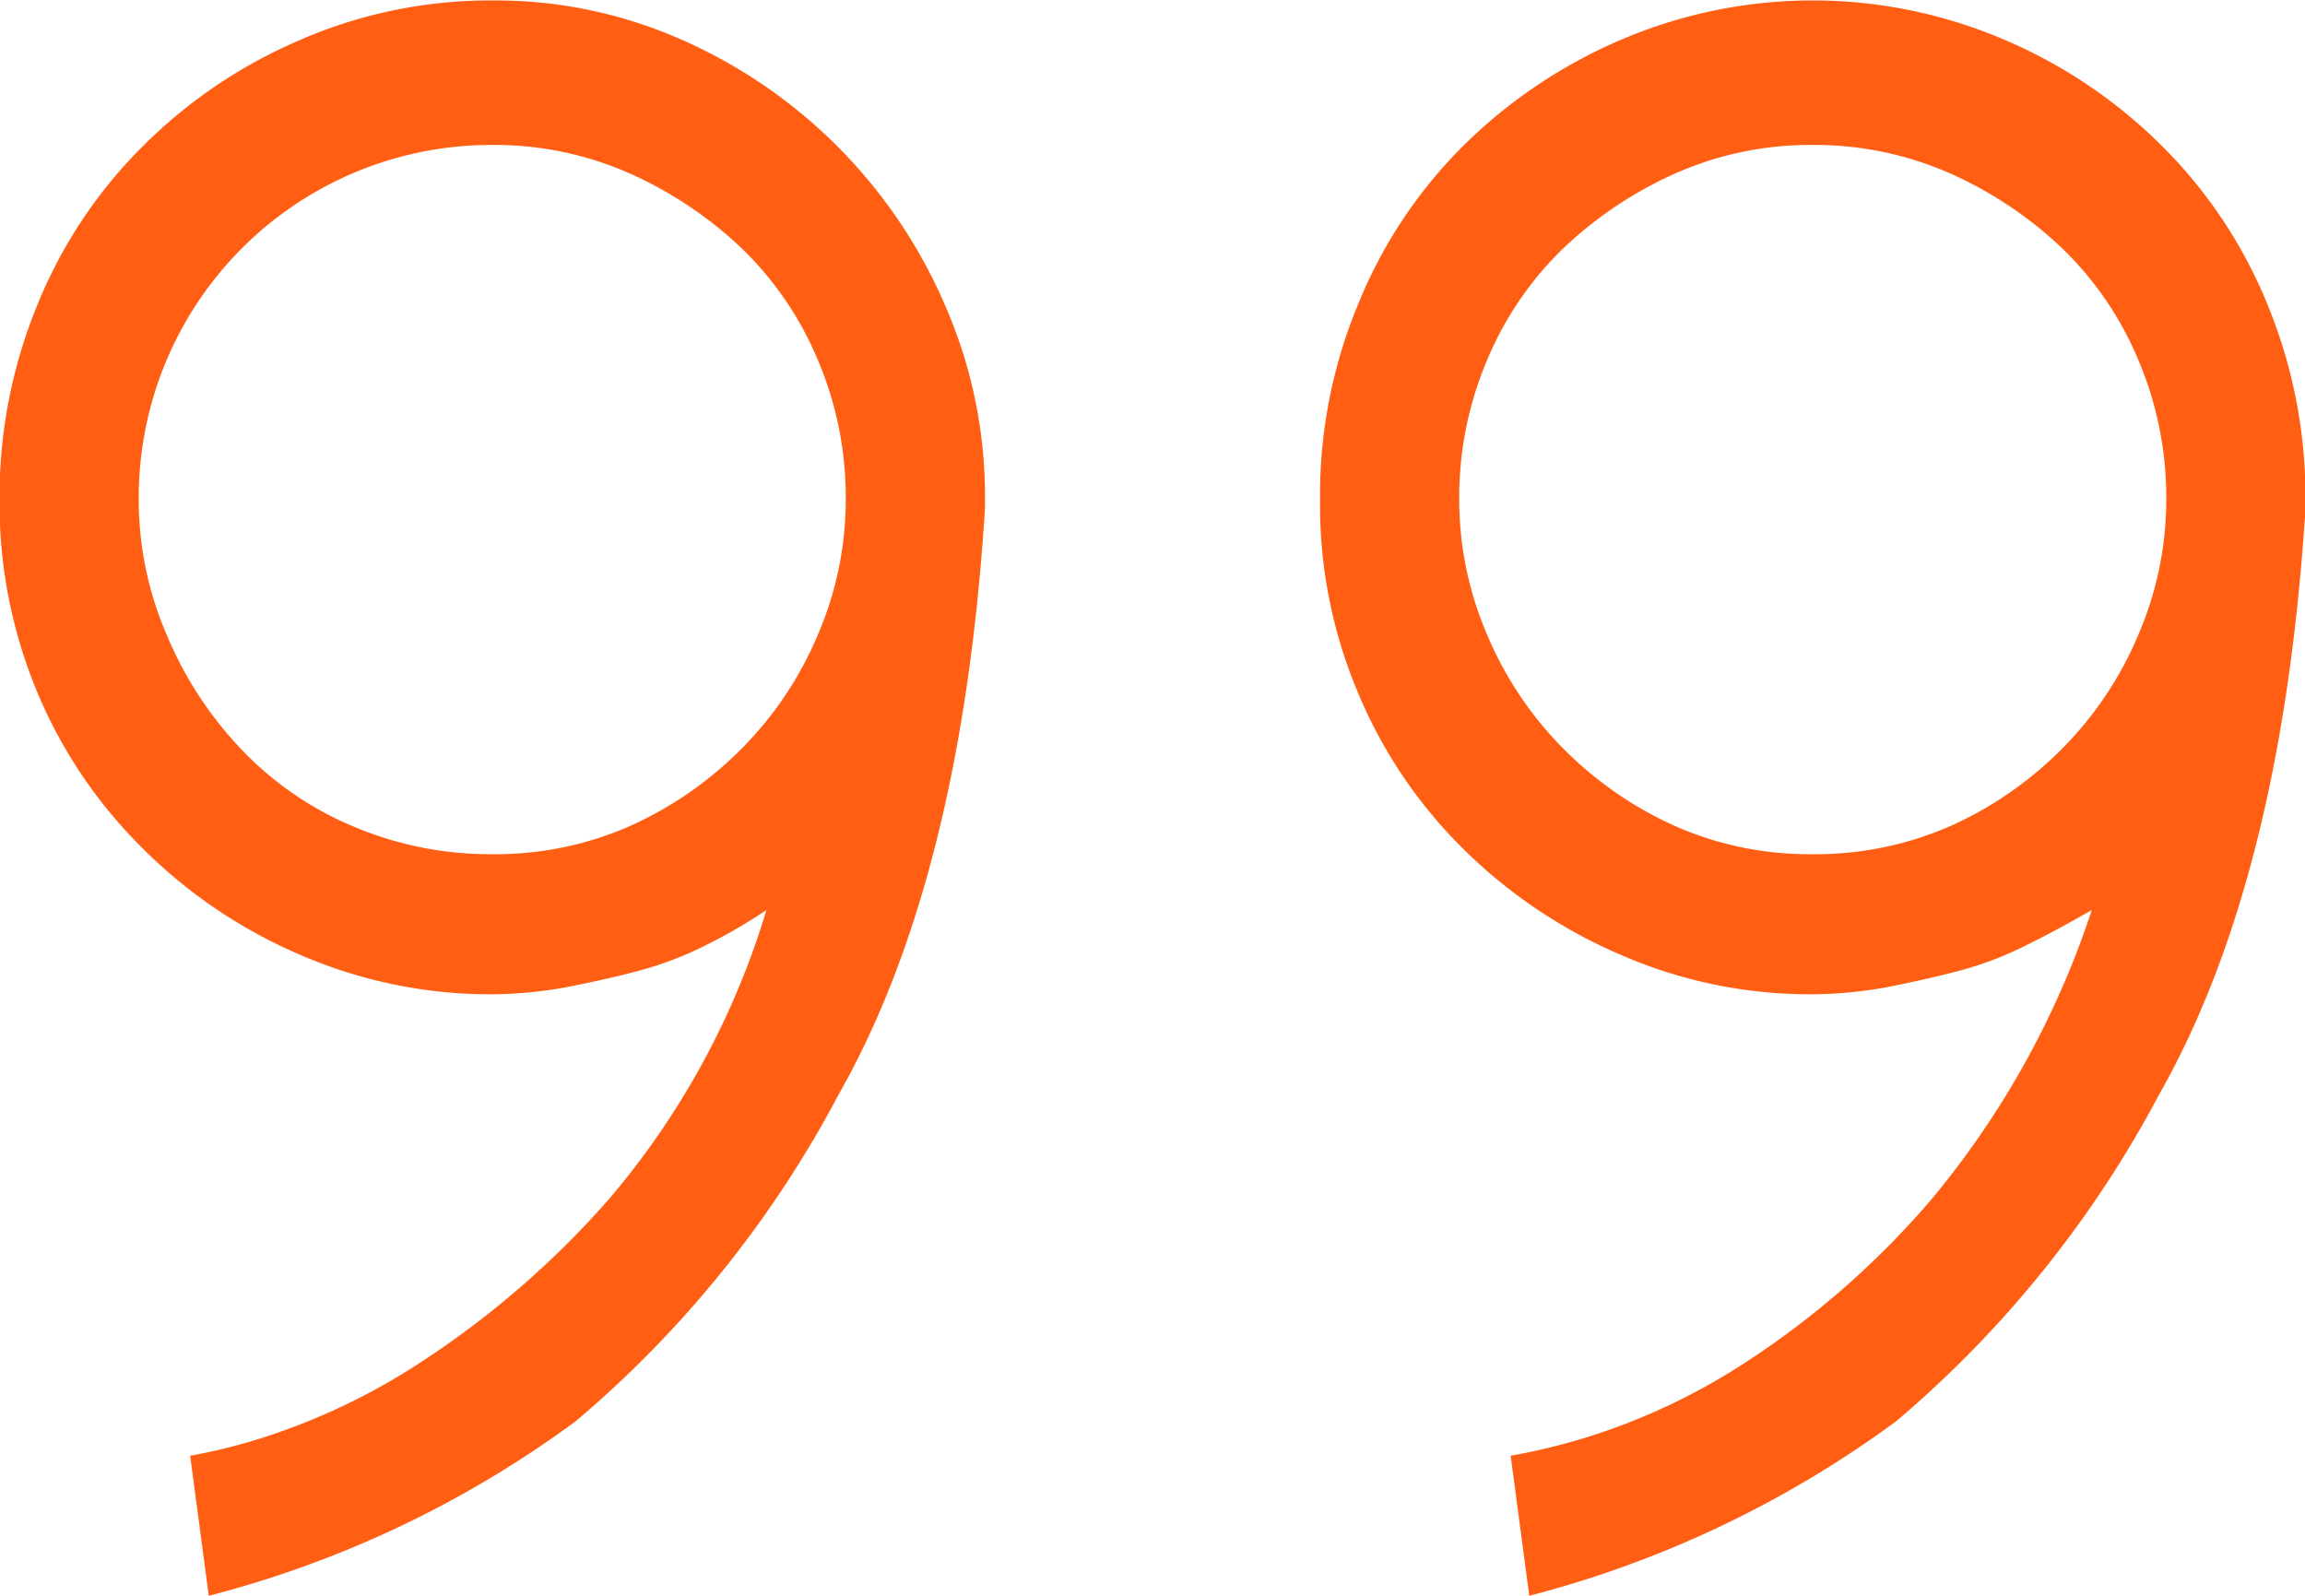
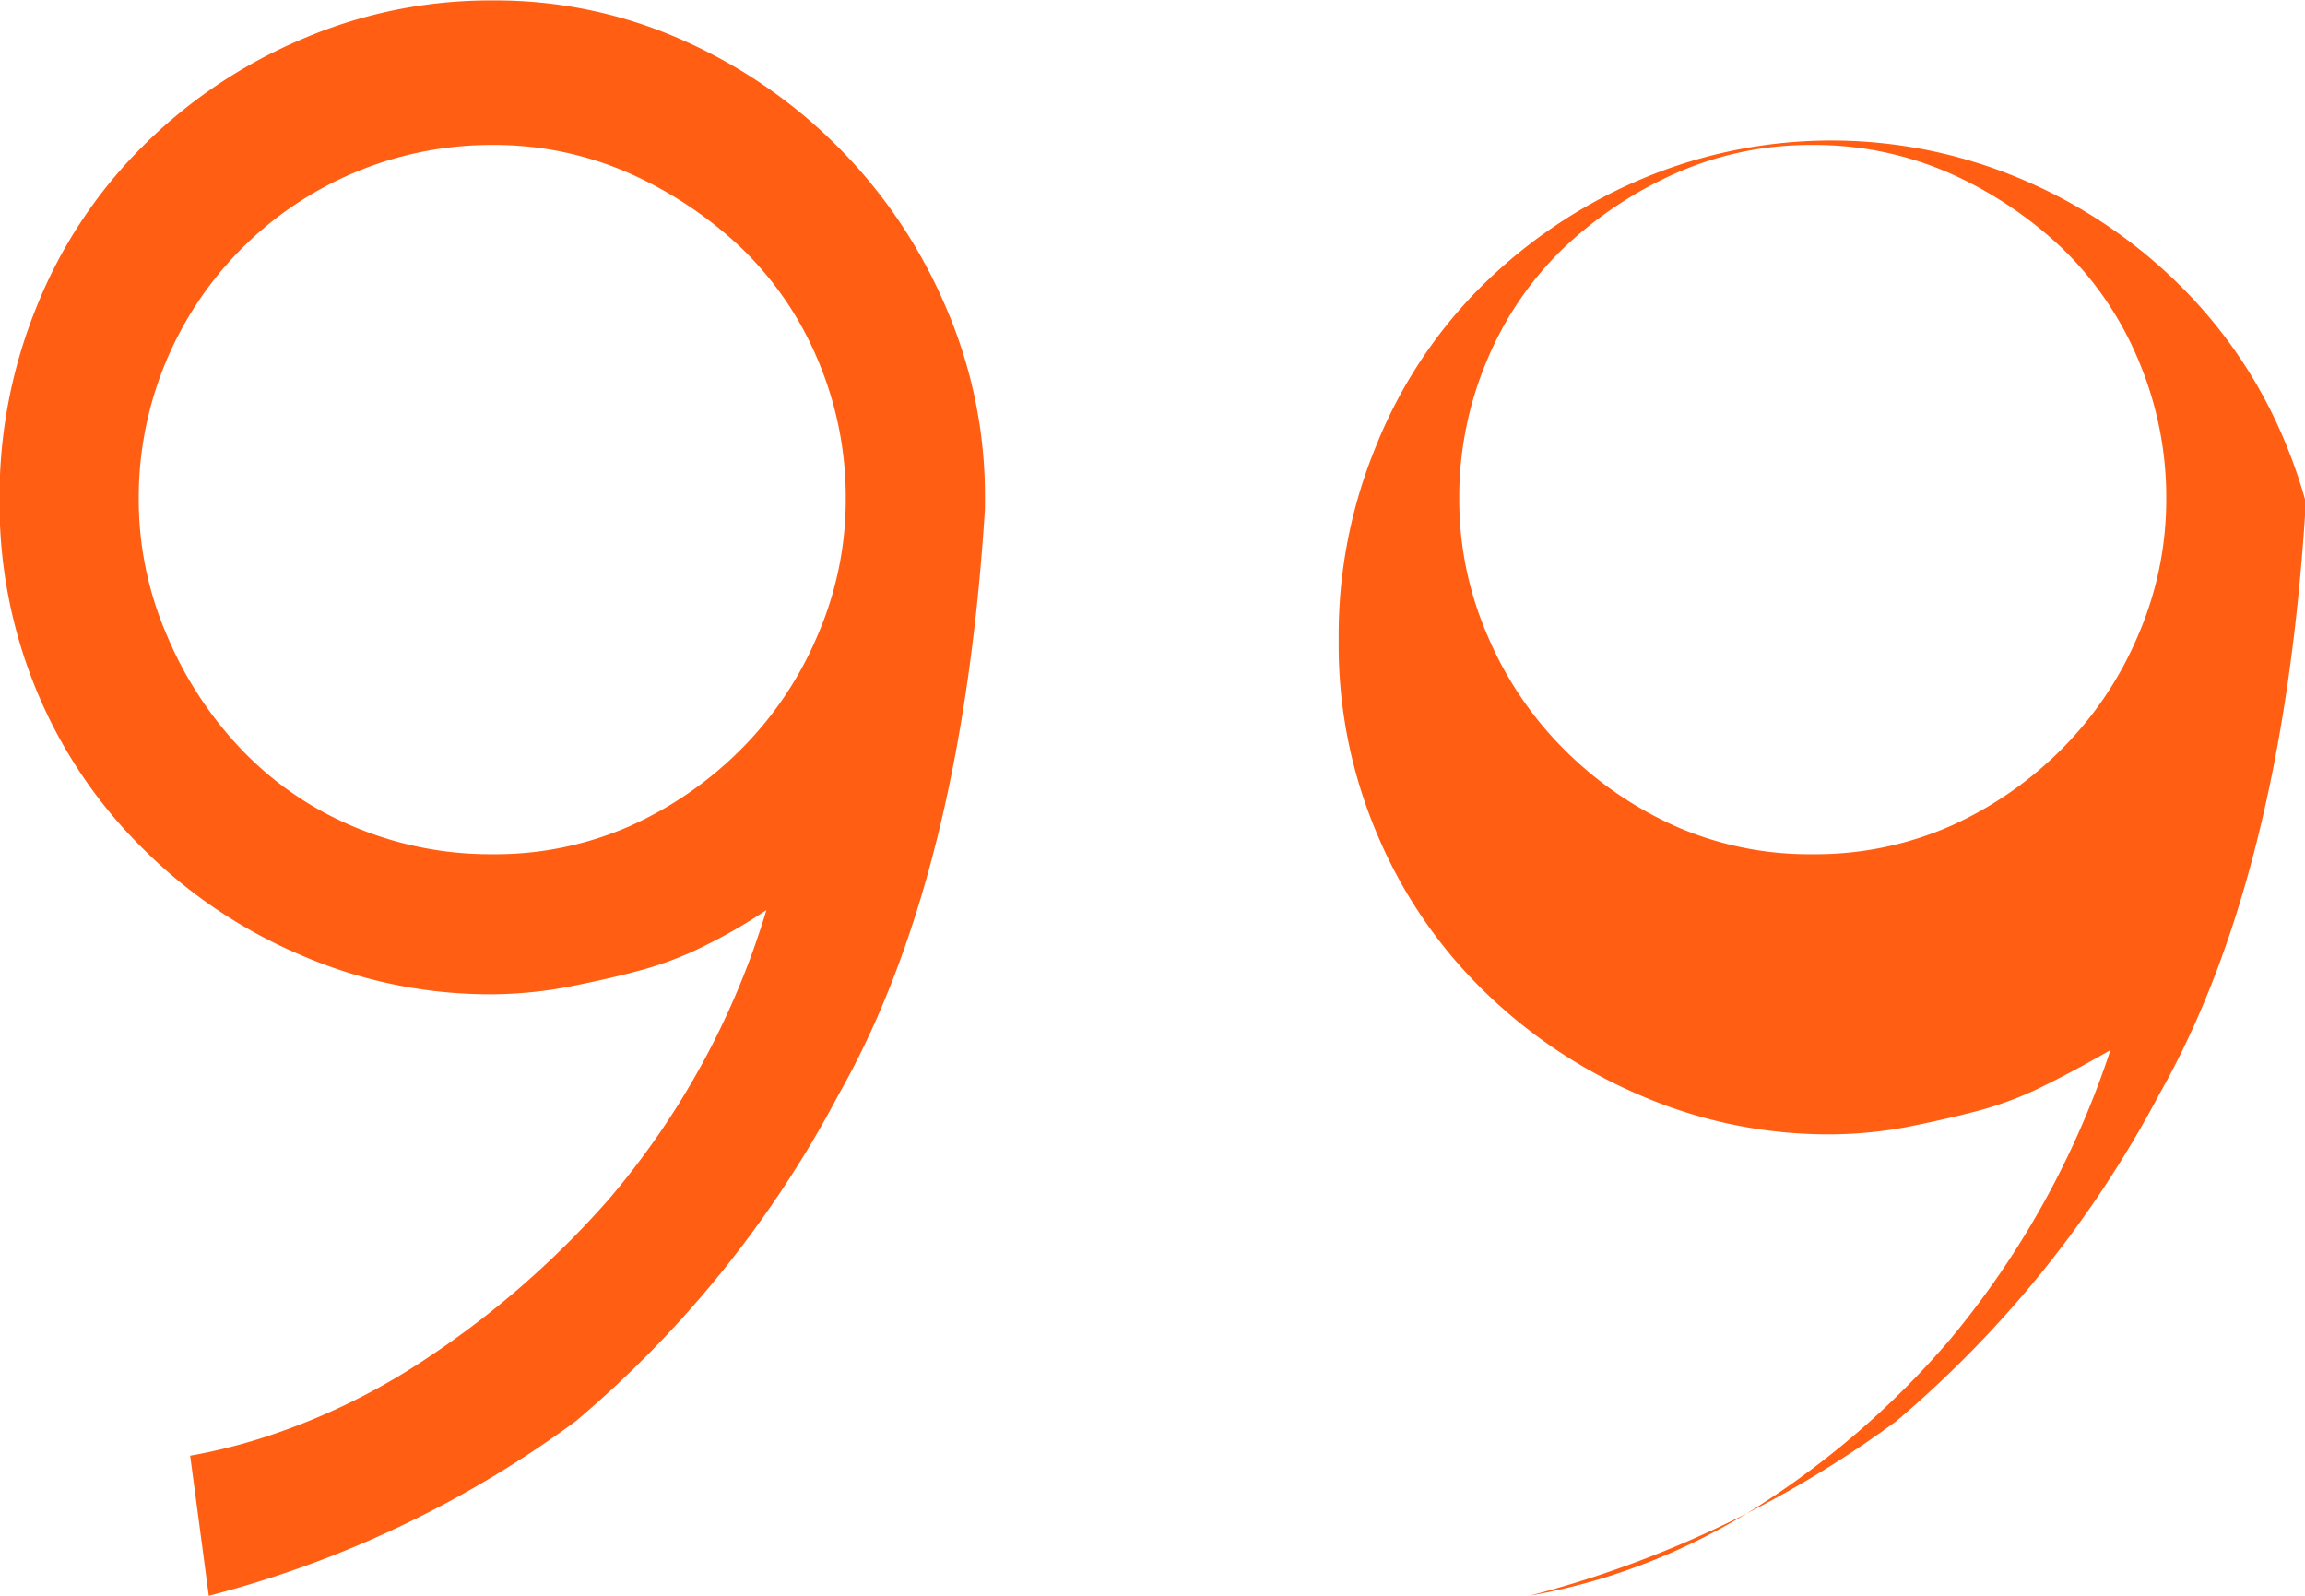
<svg xmlns="http://www.w3.org/2000/svg" width="52" height="36" viewBox="0 0 52 36">
  <defs>
    <style>
      .cls-1 {
        fill: #ff5e13;
        fill-rule: evenodd;
      }
    </style>
  </defs>
-   <path id="quote-hover" class="cls-1" d="M1081.22,5458.27v0.21q-0.525,8.325-3.3,13.21a24.814,24.814,0,0,1-5.93,7.37,24.094,24.094,0,0,1-8.28,3.94l-0.42-3.16a12.585,12.585,0,0,0,1.68-.42,14.677,14.677,0,0,0,3.51-1.68,20.623,20.623,0,0,0,4.25-3.68,18.041,18.041,0,0,0,3.56-6.53,11.831,11.831,0,0,1-1.36.79,7.8,7.8,0,0,1-1.52.58c-0.52.14-1.07,0.26-1.63,0.37a9.534,9.534,0,0,1-1.67.16,10.738,10.738,0,0,1-4.36-.9,11.285,11.285,0,0,1-3.56-2.42,10.79,10.79,0,0,1-2.36-3.52,11.054,11.054,0,0,1-.84-4.32,11.362,11.362,0,0,1,.84-4.36,10.735,10.735,0,0,1,2.36-3.58,11.285,11.285,0,0,1,3.56-2.42,10.738,10.738,0,0,1,4.36-.9,10.356,10.356,0,0,1,4.3.9,11.516,11.516,0,0,1,5.92,6,10.7,10.7,0,0,1,.89,4.36h0Zm-11.11,8a7.522,7.522,0,0,0,3.09-.63,8.363,8.363,0,0,0,2.52-1.74,8.07,8.07,0,0,0,1.73-2.58,7.679,7.679,0,0,0,.63-3.05,7.911,7.911,0,0,0-.63-3.15,7.54,7.54,0,0,0-1.73-2.53,8.955,8.955,0,0,0-2.52-1.68,7.527,7.527,0,0,0-3.09-.64,7.953,7.953,0,0,0-7.98,8,7.679,7.679,0,0,0,.63,3.05,8.46,8.46,0,0,0,1.68,2.58,7.478,7.478,0,0,0,2.52,1.74,7.911,7.911,0,0,0,3.15.63h0Zm40.9-7.79q-0.525,8.325-3.3,13.21a24.97,24.97,0,0,1-5.93,7.37,24.184,24.184,0,0,1-8.28,3.94l-0.42-3.16a13.931,13.931,0,0,0,1.73-.42,14.372,14.372,0,0,0,3.56-1.68,19.491,19.491,0,0,0,4.2-3.68,19.9,19.9,0,0,0,3.62-6.53c-0.49.28-.98,0.55-1.47,0.79a7.8,7.8,0,0,1-1.52.58c-0.53.14-1.07,0.26-1.63,0.37a9.555,9.555,0,0,1-1.68.16,10.657,10.657,0,0,1-4.35-.9,11.443,11.443,0,0,1-3.57-2.42,10.763,10.763,0,0,1-2.35-3.52,10.877,10.877,0,0,1-.84-4.32,11.178,11.178,0,0,1,.84-4.36,10.709,10.709,0,0,1,2.35-3.58,11.443,11.443,0,0,1,3.57-2.42,10.987,10.987,0,0,1,8.71,0,11.285,11.285,0,0,1,3.56,2.42,10.735,10.735,0,0,1,2.36,3.58,11.362,11.362,0,0,1,.84,4.36v0.21h0Zm-11.12,7.79a7.569,7.569,0,0,0,3.1-.63,8.363,8.363,0,0,0,2.52-1.74,8.07,8.07,0,0,0,1.73-2.58,7.679,7.679,0,0,0,.63-3.05,7.911,7.911,0,0,0-.63-3.15,7.54,7.54,0,0,0-1.73-2.53,8.955,8.955,0,0,0-2.52-1.68,7.574,7.574,0,0,0-3.1-.64,7.493,7.493,0,0,0-3.09.64,8.955,8.955,0,0,0-2.52,1.68,7.54,7.54,0,0,0-1.73,2.53,7.911,7.911,0,0,0-.63,3.15,7.679,7.679,0,0,0,.63,3.05,8.07,8.07,0,0,0,1.73,2.58,8.363,8.363,0,0,0,2.52,1.74,7.488,7.488,0,0,0,3.09.63h0Z" transform="translate(-1059 -5447)" />
+   <path id="quote-hover" class="cls-1" d="M1081.22,5458.27v0.21q-0.525,8.325-3.3,13.21a24.814,24.814,0,0,1-5.93,7.37,24.094,24.094,0,0,1-8.28,3.94l-0.42-3.16a12.585,12.585,0,0,0,1.68-.42,14.677,14.677,0,0,0,3.51-1.68,20.623,20.623,0,0,0,4.25-3.68,18.041,18.041,0,0,0,3.56-6.53,11.831,11.831,0,0,1-1.36.79,7.8,7.8,0,0,1-1.52.58c-0.52.14-1.07,0.26-1.63,0.37a9.534,9.534,0,0,1-1.67.16,10.738,10.738,0,0,1-4.36-.9,11.285,11.285,0,0,1-3.56-2.42,10.79,10.79,0,0,1-2.36-3.52,11.054,11.054,0,0,1-.84-4.32,11.362,11.362,0,0,1,.84-4.36,10.735,10.735,0,0,1,2.36-3.58,11.285,11.285,0,0,1,3.56-2.42,10.738,10.738,0,0,1,4.36-.9,10.356,10.356,0,0,1,4.3.9,11.516,11.516,0,0,1,5.92,6,10.7,10.7,0,0,1,.89,4.36h0Zm-11.11,8a7.522,7.522,0,0,0,3.09-.63,8.363,8.363,0,0,0,2.52-1.74,8.07,8.07,0,0,0,1.73-2.58,7.679,7.679,0,0,0,.63-3.05,7.911,7.911,0,0,0-.63-3.15,7.54,7.54,0,0,0-1.73-2.53,8.955,8.955,0,0,0-2.52-1.68,7.527,7.527,0,0,0-3.09-.64,7.953,7.953,0,0,0-7.98,8,7.679,7.679,0,0,0,.63,3.05,8.46,8.46,0,0,0,1.68,2.58,7.478,7.478,0,0,0,2.52,1.74,7.911,7.911,0,0,0,3.15.63h0Zm40.9-7.79q-0.525,8.325-3.3,13.21a24.97,24.97,0,0,1-5.93,7.37,24.184,24.184,0,0,1-8.28,3.94a13.931,13.931,0,0,0,1.73-.42,14.372,14.372,0,0,0,3.56-1.68,19.491,19.491,0,0,0,4.2-3.68,19.9,19.9,0,0,0,3.62-6.53c-0.49.28-.98,0.55-1.47,0.79a7.8,7.8,0,0,1-1.52.58c-0.53.14-1.07,0.26-1.63,0.37a9.555,9.555,0,0,1-1.68.16,10.657,10.657,0,0,1-4.35-.9,11.443,11.443,0,0,1-3.57-2.42,10.763,10.763,0,0,1-2.35-3.52,10.877,10.877,0,0,1-.84-4.32,11.178,11.178,0,0,1,.84-4.36,10.709,10.709,0,0,1,2.35-3.58,11.443,11.443,0,0,1,3.57-2.42,10.987,10.987,0,0,1,8.71,0,11.285,11.285,0,0,1,3.56,2.42,10.735,10.735,0,0,1,2.36,3.58,11.362,11.362,0,0,1,.84,4.36v0.21h0Zm-11.12,7.79a7.569,7.569,0,0,0,3.1-.63,8.363,8.363,0,0,0,2.52-1.74,8.07,8.07,0,0,0,1.73-2.58,7.679,7.679,0,0,0,.63-3.05,7.911,7.911,0,0,0-.63-3.15,7.54,7.54,0,0,0-1.73-2.53,8.955,8.955,0,0,0-2.52-1.68,7.574,7.574,0,0,0-3.1-.64,7.493,7.493,0,0,0-3.09.64,8.955,8.955,0,0,0-2.52,1.68,7.54,7.54,0,0,0-1.73,2.53,7.911,7.911,0,0,0-.63,3.15,7.679,7.679,0,0,0,.63,3.05,8.07,8.07,0,0,0,1.73,2.58,8.363,8.363,0,0,0,2.52,1.74,7.488,7.488,0,0,0,3.09.63h0Z" transform="translate(-1059 -5447)" />
</svg>